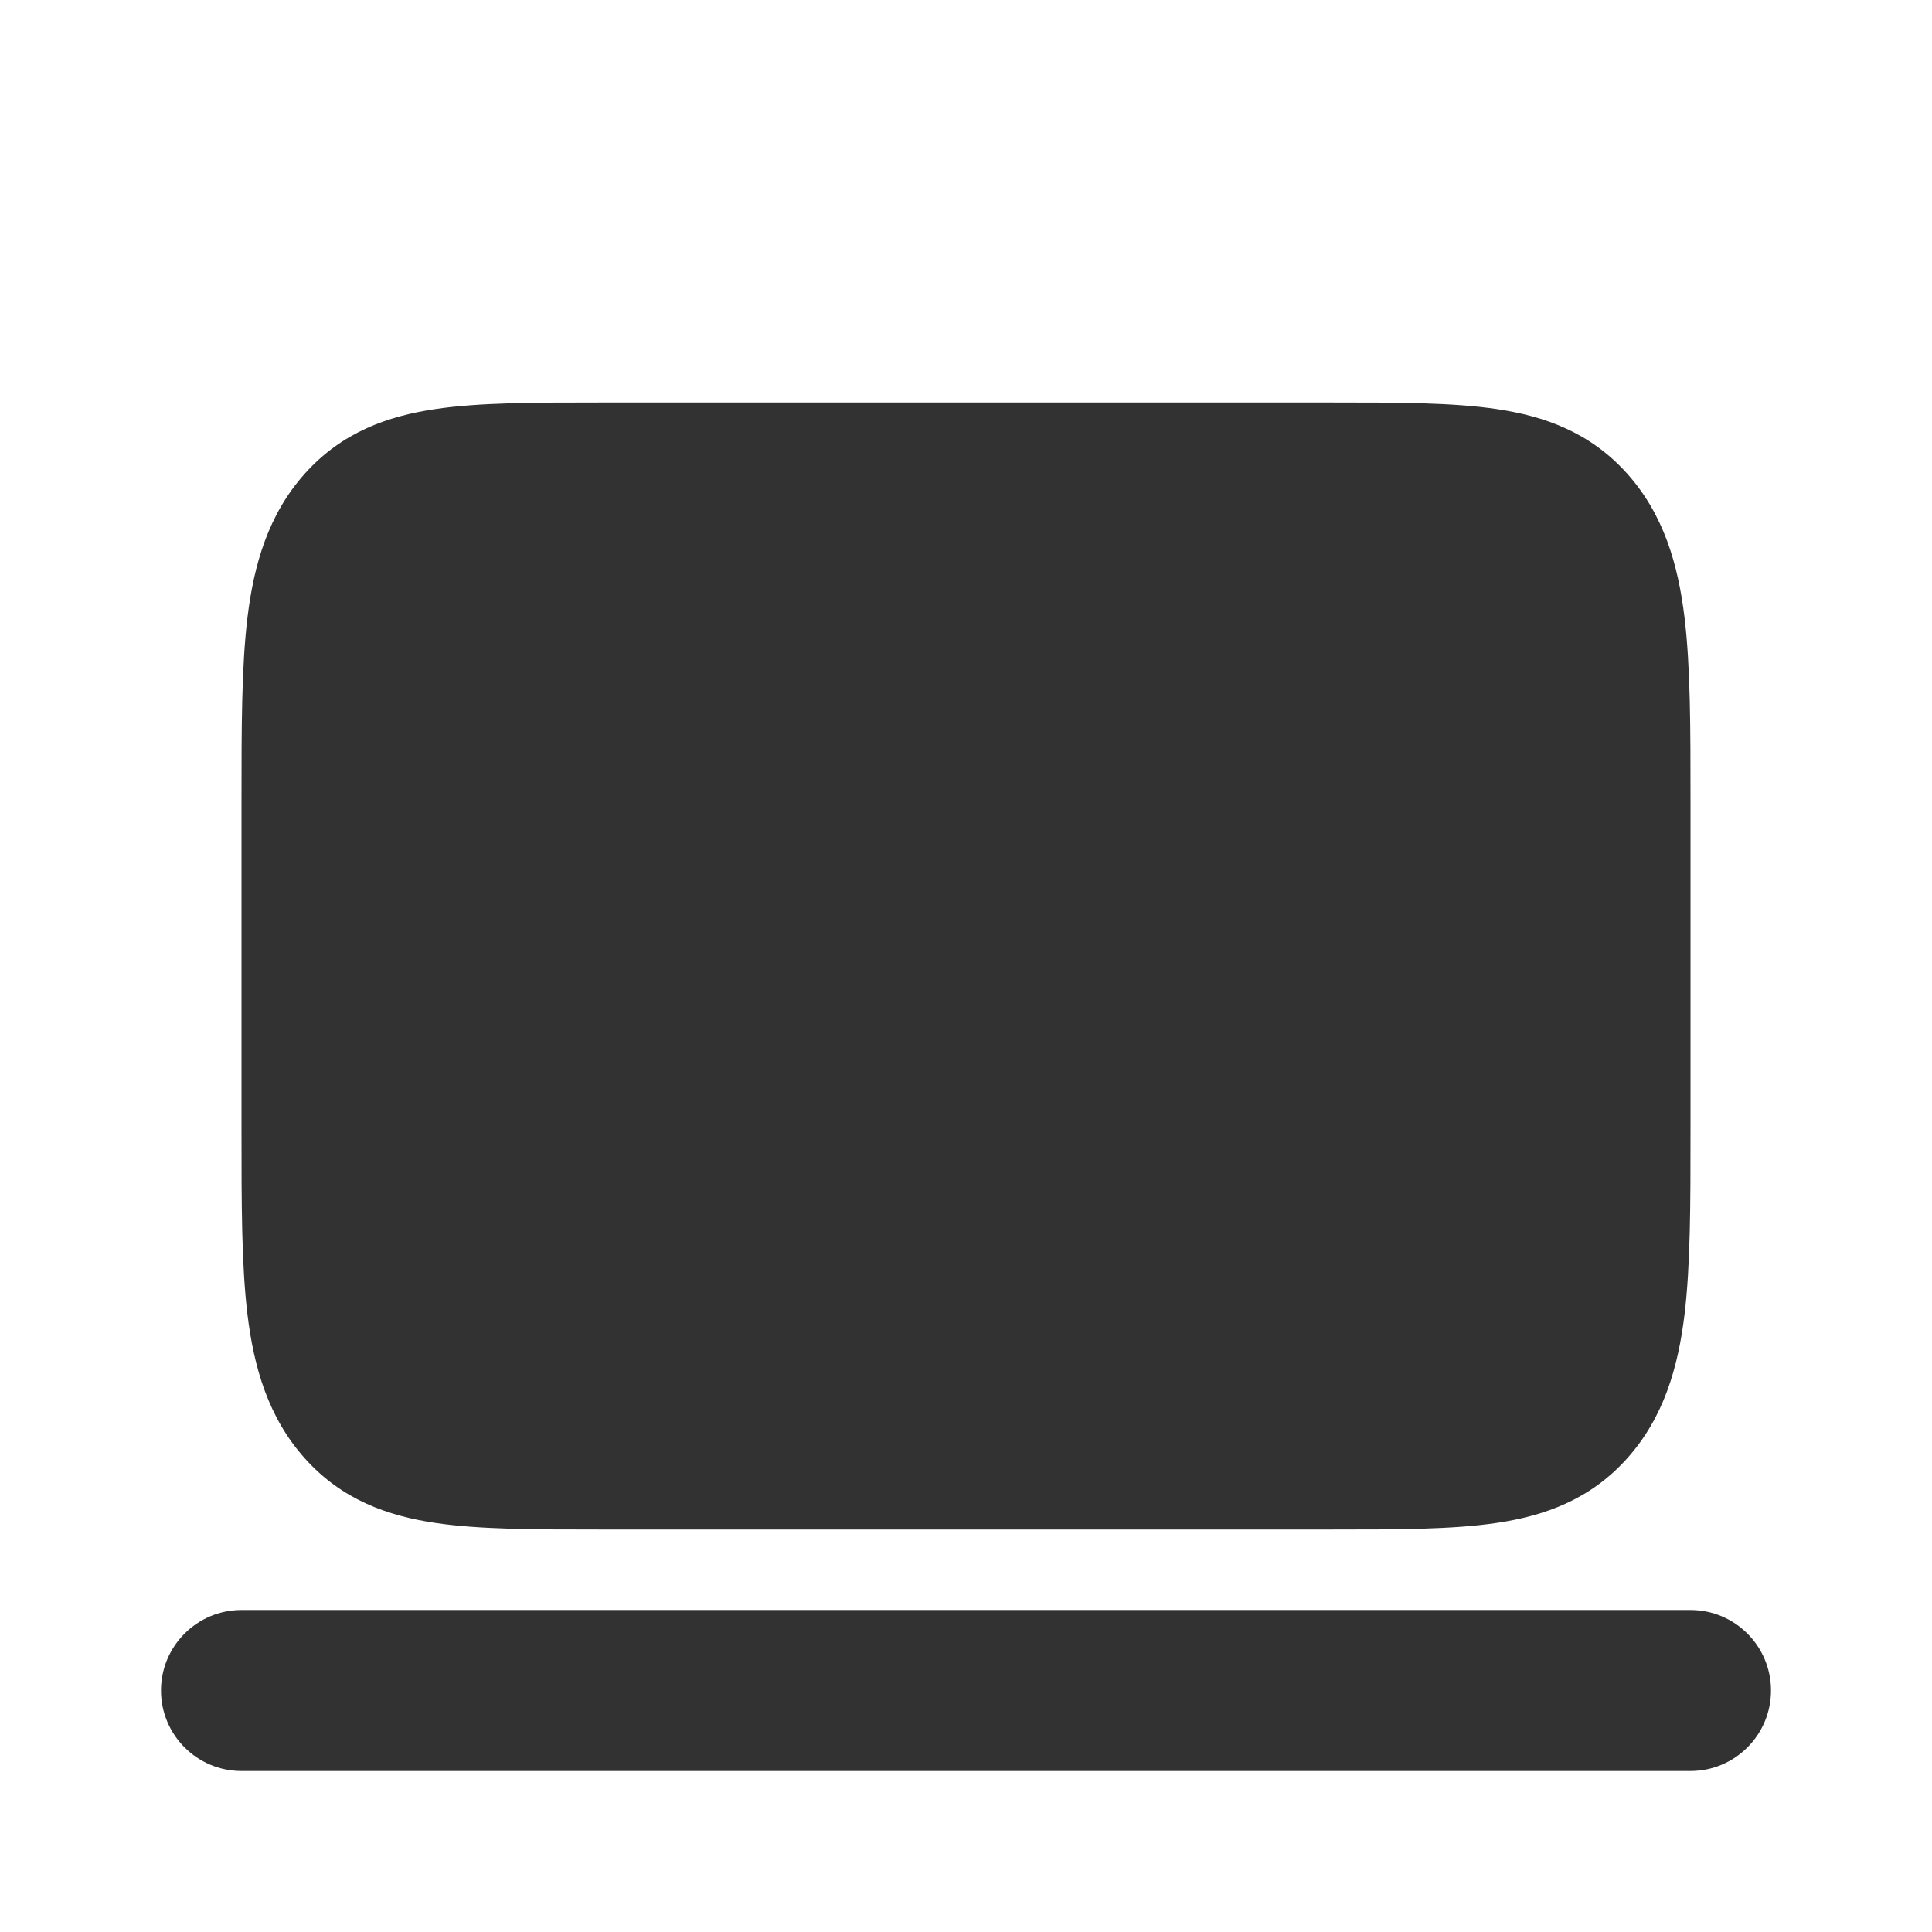
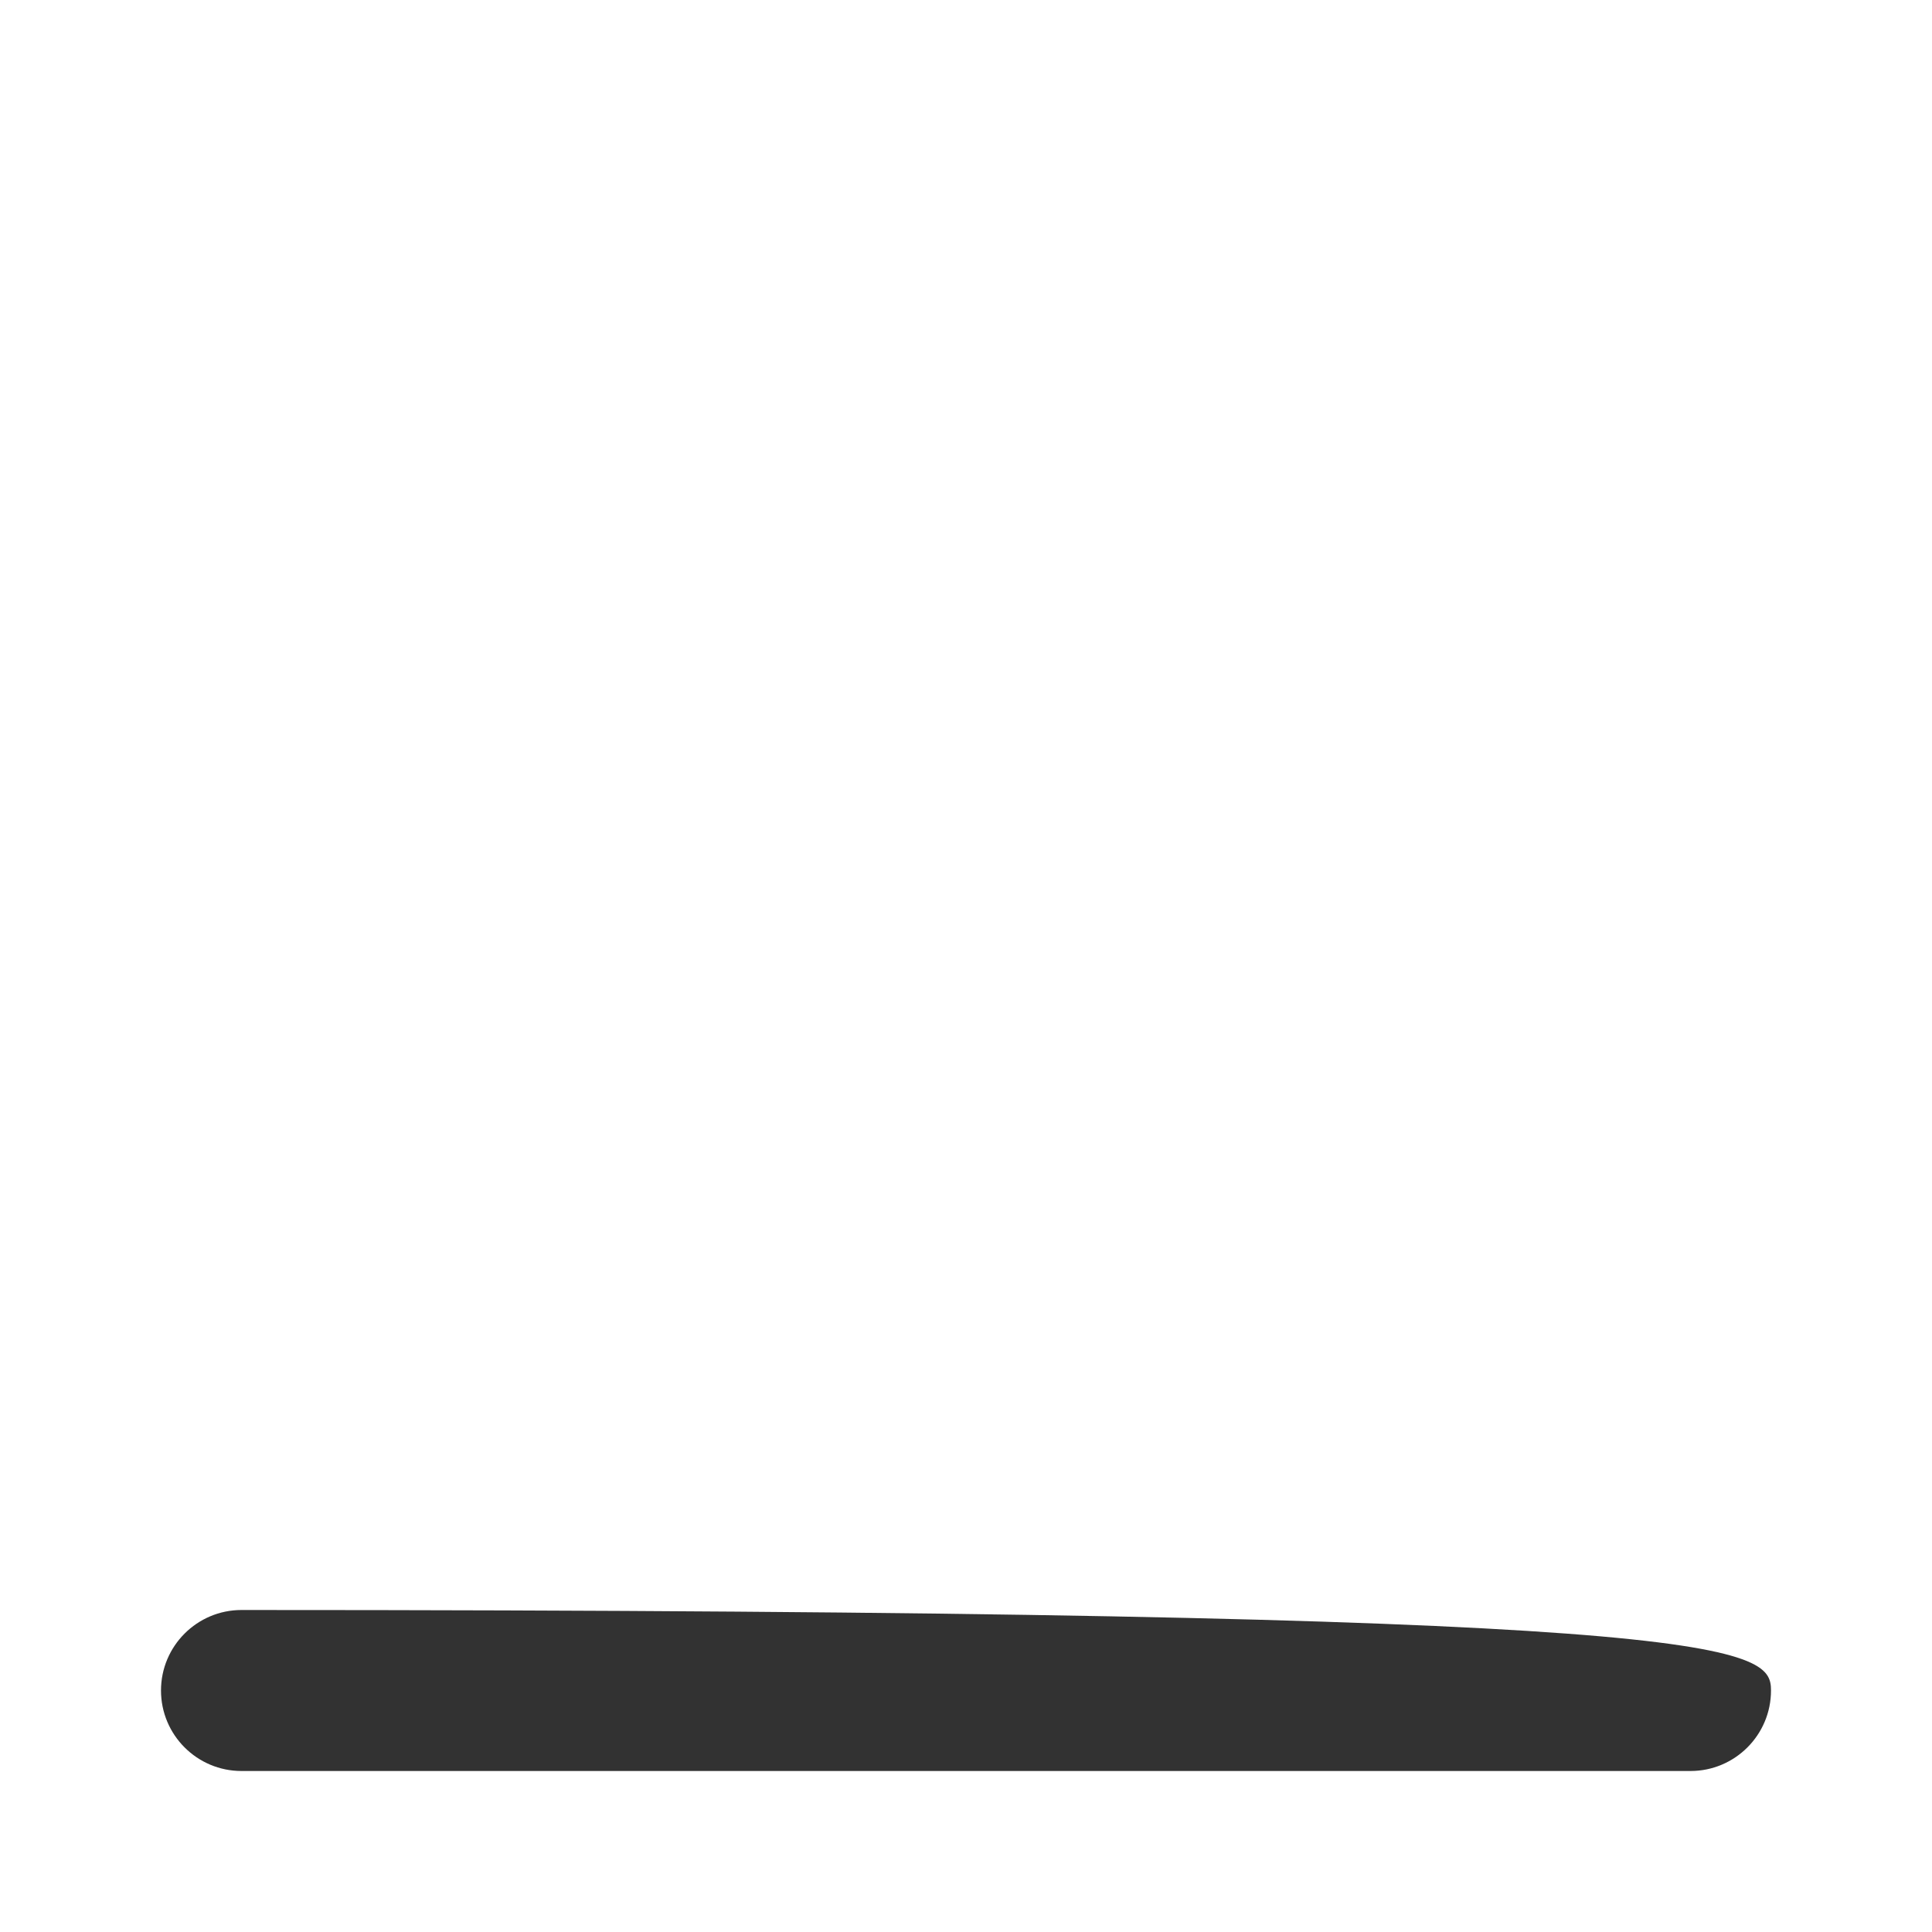
<svg xmlns="http://www.w3.org/2000/svg" width="800px" height="800px" viewBox="0 0 24 24" fill="none">
-   <path fill-rule="evenodd" clip-rule="evenodd" d="M2 21C2 20.448 2.448 20 3 20H21C21.552 20 22 20.448 22 21C22 21.552 21.552 22 21 22H3C2.448 22 2 21.552 2 21Z" fill="#323232" />
-   <path fill-rule="evenodd" clip-rule="evenodd" d="M21 9.934C21 9.956 21 9.978 21 10L21 14.066C21 14.952 21 15.716 20.926 16.328C20.847 16.983 20.668 17.612 20.209 18.121C19.75 18.631 19.185 18.83 18.595 18.918C18.044 19 17.357 19 16.559 19L7.441 19C6.643 19 5.955 19 5.405 18.918C4.815 18.83 4.25 18.631 3.791 18.121C3.332 17.612 3.153 16.983 3.074 16.328C3 15.716 3 14.952 3 14.066L3 9.934C3 9.048 3 8.284 3.074 7.672C3.153 7.017 3.332 6.388 3.791 5.879C4.25 5.369 4.815 5.17 5.405 5.082C5.955 5 6.643 5 7.441 5L16.5 5C16.52 5 16.54 5 16.559 5C17.357 5 18.044 5 18.595 5.082C19.185 5.17 19.75 5.369 20.209 5.879C20.668 6.388 20.847 7.017 20.926 7.672C21 8.284 21 9.048 21 9.934Z" fill="#323232" />
+   <path fill-rule="evenodd" clip-rule="evenodd" d="M2 21C2 20.448 2.448 20 3 20C21.552 20 22 20.448 22 21C22 21.552 21.552 22 21 22H3C2.448 22 2 21.552 2 21Z" fill="#323232" />
</svg>